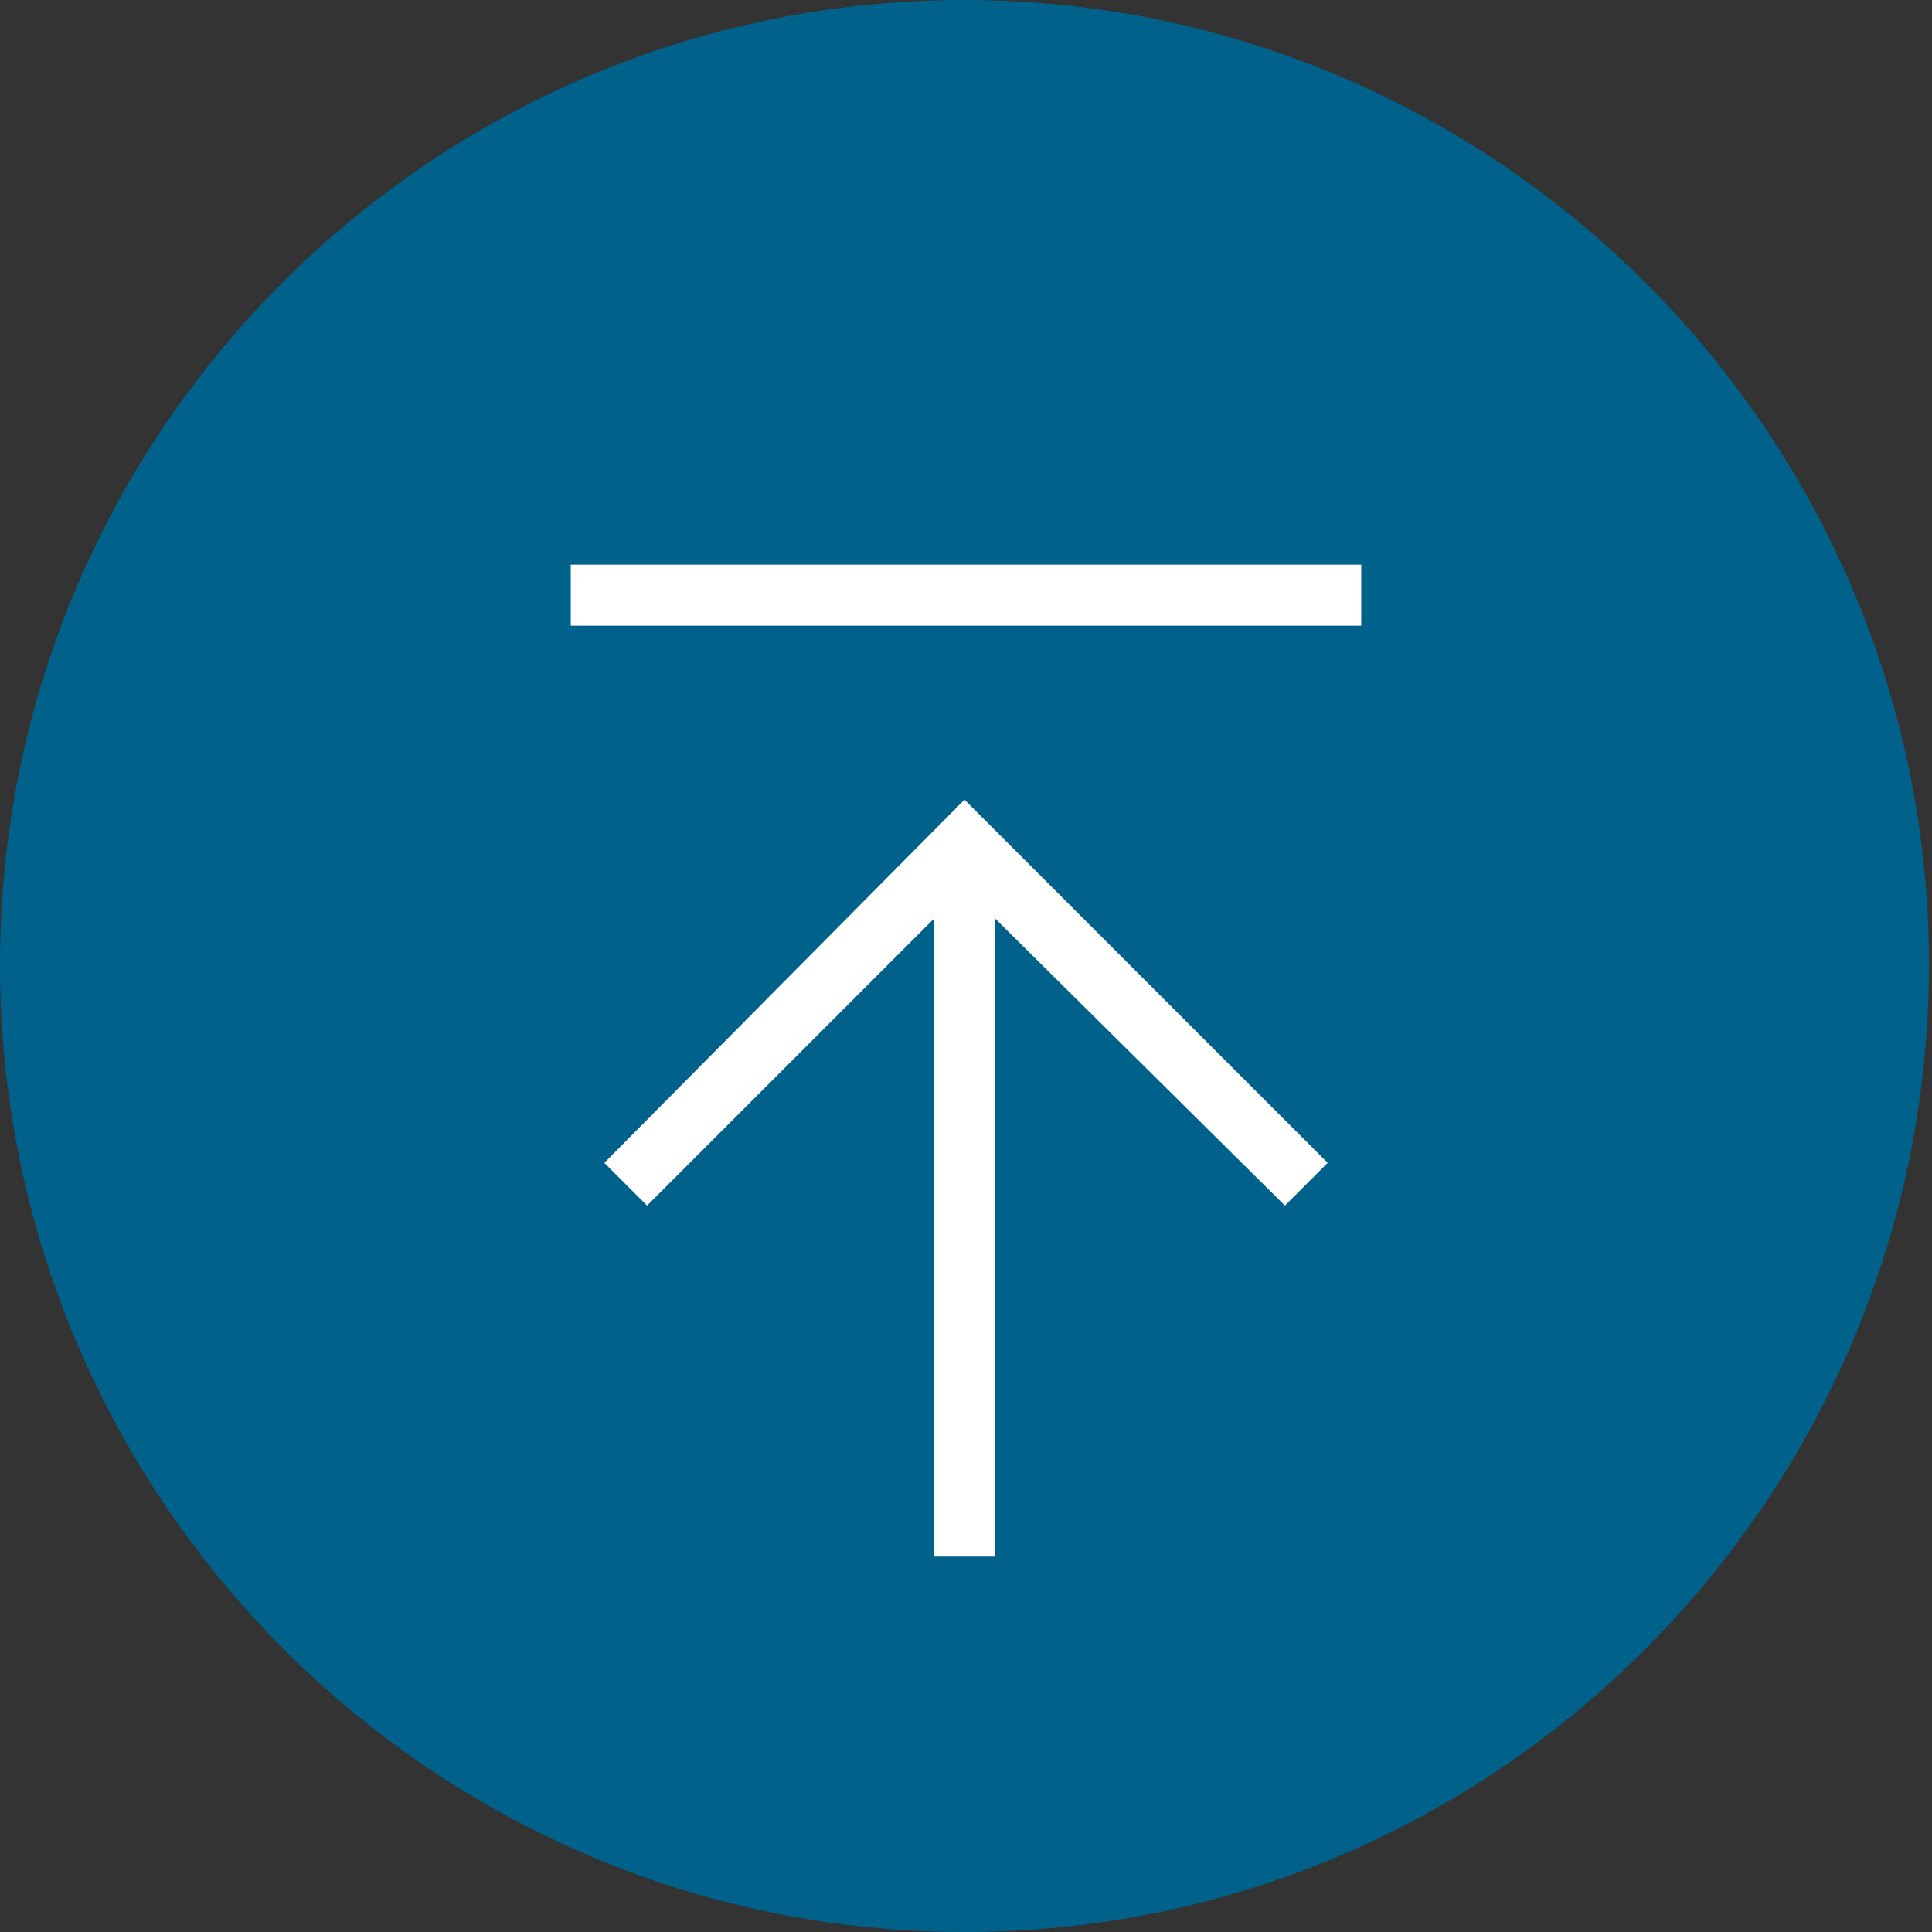
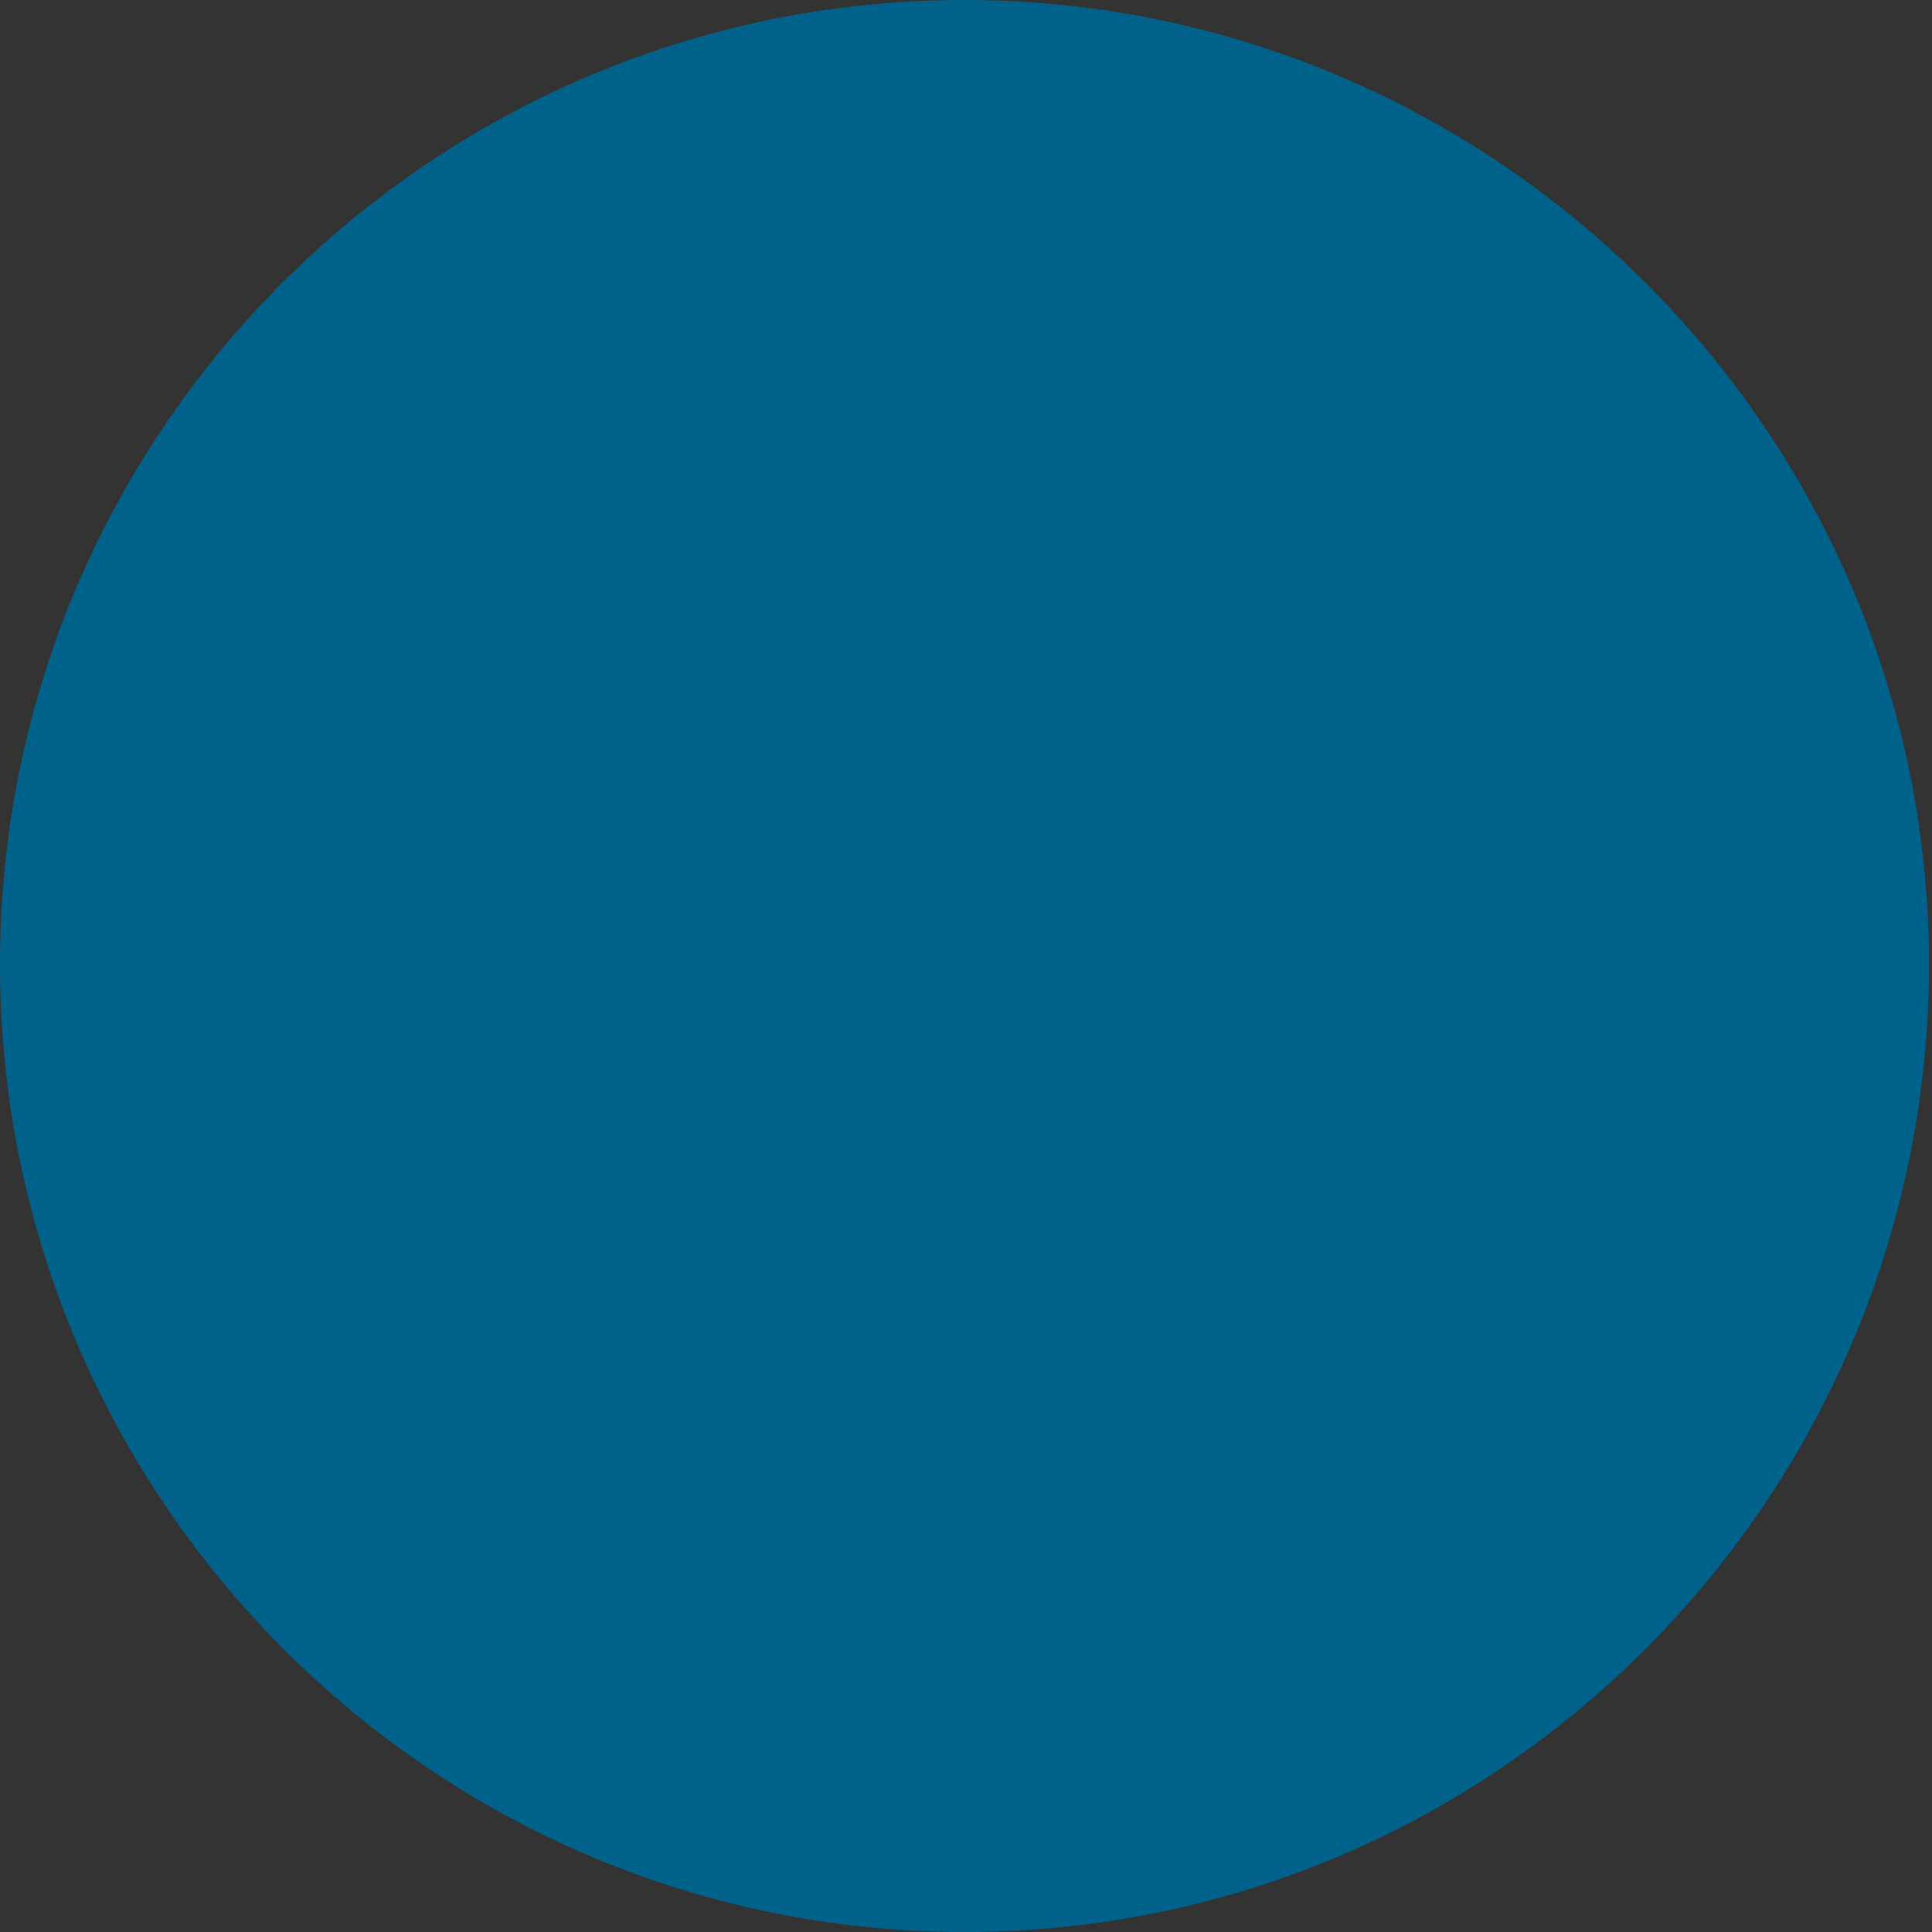
<svg xmlns="http://www.w3.org/2000/svg" version="1.1" id="Calque_1" x="0px" y="0px" viewBox="0 0 63.3 63.3" style="enable-background:new 0 0 63.3 63.3;" xml:space="preserve">
  <rect x="0" y="0" width="63.3" height="63.3" fill="#333333" stroke="none" />
  <style type="text/css">
	.st0{fill:#00628B;}
	.st1{fill:#FFFFFF;}
</style>
  <g>
    <path class="st0" d="M31.6,63.3C14.2,63.3,0,49.1,0,31.6S14.2,0,31.6,0s31.6,14.2,31.6,31.6S49.1,63.3,31.6,63.3z" />
  </g>
  <g>
-     <rect x="18.7" y="18.5" class="st1" width="25.9" height="2" />
-   </g>
+     </g>
  <g>
-     <rect x="30.6" y="27.7" class="st1" width="2" height="23.3" />
-   </g>
+     </g>
  <g>
-     <polygon class="st1" points="42.1,39.5 31.6,29.1 21.2,39.5 19.8,38.1 31.6,26.2 43.5,38.1  " />
-   </g>
+     </g>
</svg>